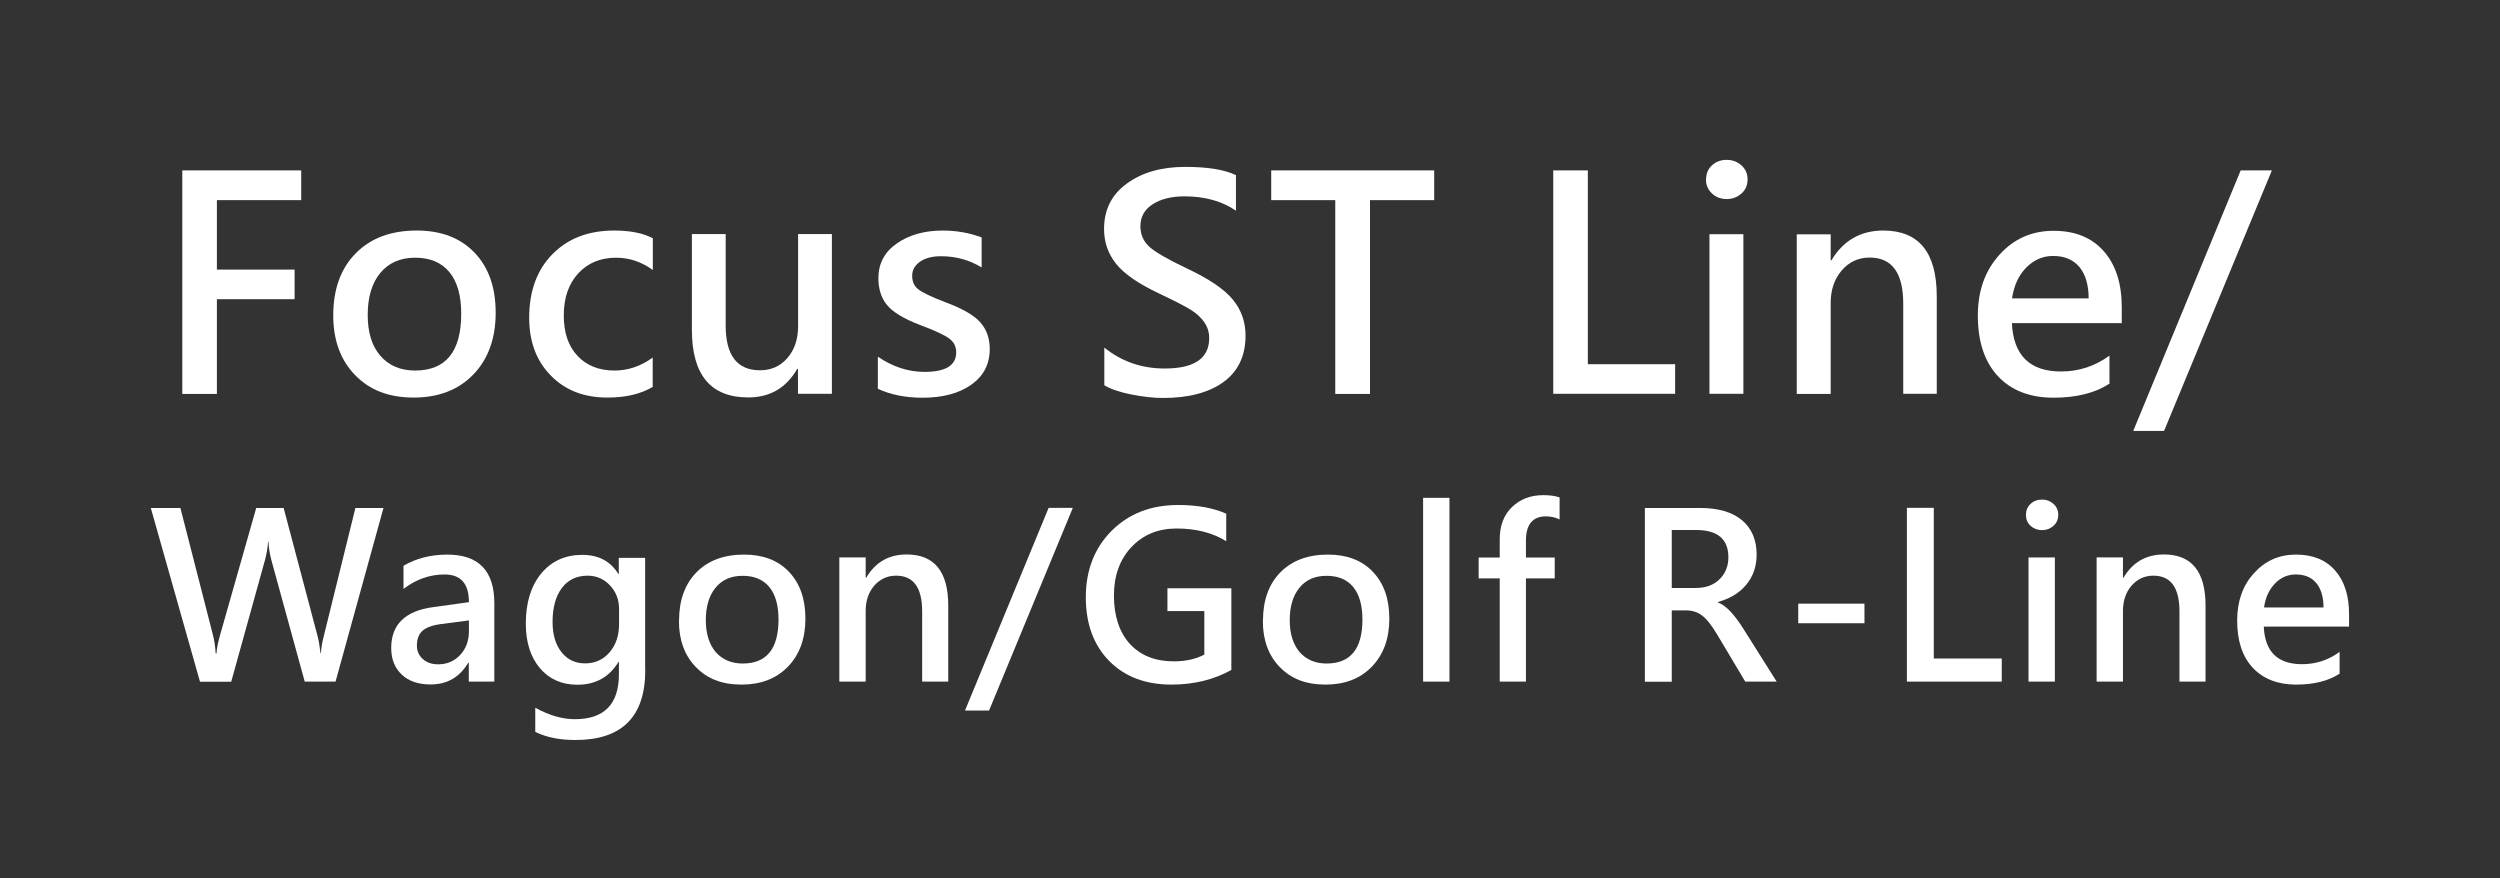
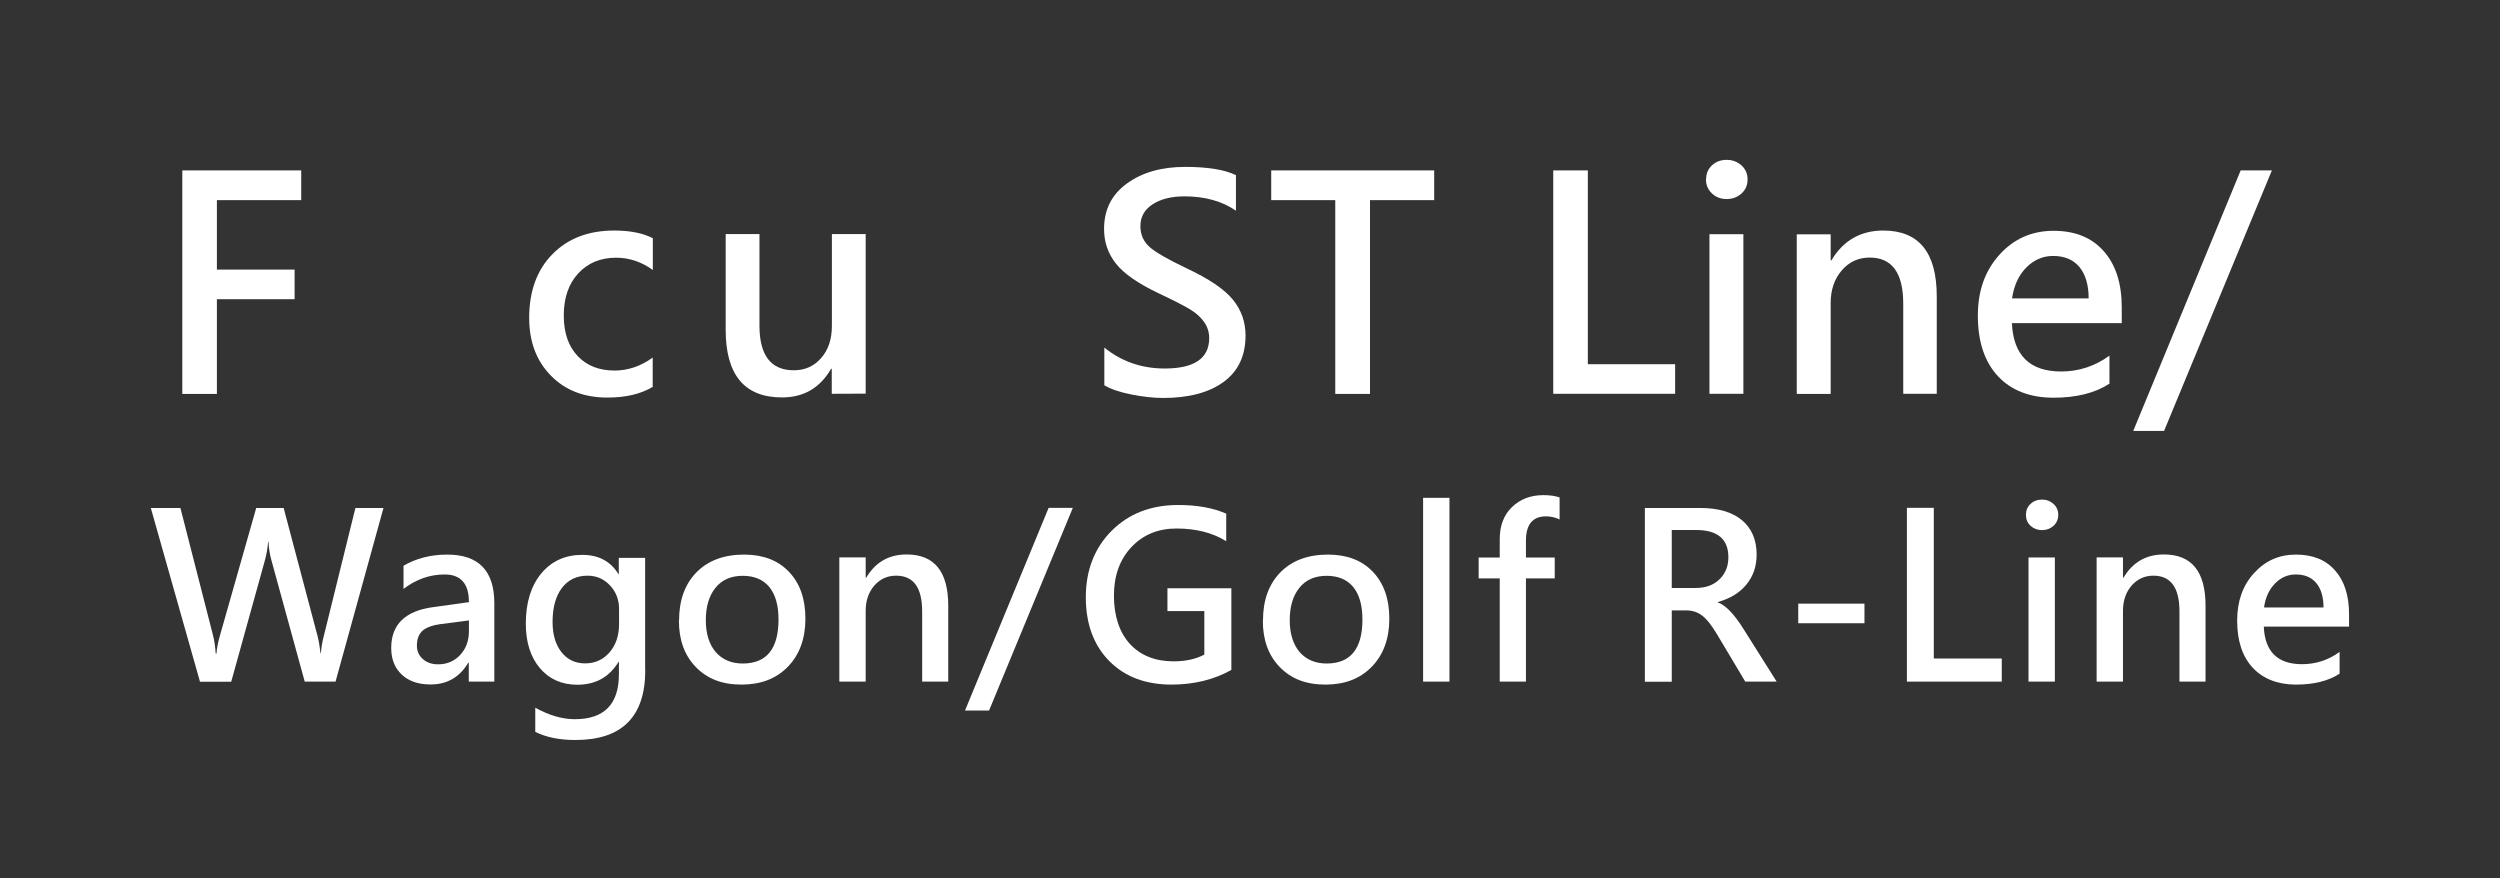
<svg xmlns="http://www.w3.org/2000/svg" id="_圖層_1" data-name="圖層 1" viewBox="0 0 185 65">
  <rect x="0" y="0" width="185" height="65" fill="#333333" stroke="none" />
  <defs>
    <style>
      .cls-1 {
        fill: #fff;
      }
    </style>
  </defs>
  <path class="cls-1" d="M22.28,14.81h-6.23v5.14h5.75v2.19h-5.75v7.01h-2.56V12.61h8.8v2.2Z" />
-   <path class="cls-1" d="M24.66,23.35c0-1.94,.55-3.48,1.66-4.6,1.11-1.13,2.61-1.69,4.52-1.69,1.8,0,3.22,.54,4.27,1.63,1.05,1.09,1.57,2.58,1.57,4.46s-.55,3.42-1.65,4.56c-1.1,1.14-2.58,1.71-4.42,1.71s-3.25-.55-4.33-1.66-1.62-2.58-1.62-4.42Zm2.55-.05c0,1.3,.31,2.31,.94,3.03,.63,.73,1.49,1.09,2.57,1.09,2.27,0,3.41-1.4,3.41-4.2,0-1.35-.29-2.38-.88-3.09s-1.43-1.06-2.53-1.06-1.96,.38-2.58,1.13c-.62,.75-.93,1.79-.93,3.1Z" />
  <path class="cls-1" d="M48.28,28.64c-.87,.52-1.98,.78-3.34,.78-1.72,0-3.12-.54-4.18-1.63-1.07-1.09-1.6-2.51-1.6-4.27,0-1.97,.57-3.54,1.72-4.71,1.15-1.17,2.67-1.75,4.58-1.75,1.17,0,2.12,.19,2.85,.57v2.35c-.84-.61-1.75-.91-2.72-.91-1.15,0-2.09,.39-2.8,1.16-.71,.77-1.07,1.81-1.07,3.11s.34,2.27,1.02,3c.68,.72,1.59,1.08,2.74,1.08,1,0,1.94-.32,2.82-.96v2.19Z" />
-   <path class="cls-1" d="M61.55,29.14h-2.5v-1.85h-.05c-.82,1.42-2.03,2.12-3.63,2.12-2.78,0-4.17-1.67-4.17-5.01v-7.08h2.5v6.77c0,2.21,.85,3.31,2.54,3.31,.83,0,1.5-.3,2.03-.91s.79-1.4,.79-2.38v-6.79h2.5v11.81Z" />
-   <path class="cls-1" d="M64.97,26.4c1.1,.75,2.25,1.12,3.44,1.12,1.57,0,2.35-.48,2.35-1.45,0-.41-.16-.74-.49-1-.33-.26-1.06-.6-2.21-1.03-1.2-.46-2.01-.96-2.43-1.48-.42-.52-.63-1.18-.63-1.97,0-1.09,.46-1.95,1.37-2.58,.91-.63,2.04-.95,3.38-.95,1.03,0,2,.17,2.89,.51v2.22c-.9-.55-1.9-.83-3.01-.83-.63,0-1.15,.13-1.54,.4s-.59,.61-.59,1.04,.14,.75,.43,.99,.95,.56,1.99,.96c1.28,.47,2.15,.97,2.62,1.5,.47,.53,.7,1.19,.7,1.98,0,1.12-.46,2-1.37,2.64-.91,.64-2.11,.96-3.59,.96-1.27,0-2.37-.22-3.32-.66v-2.36Z" />
+   <path class="cls-1" d="M61.55,29.14v-1.85h-.05c-.82,1.42-2.03,2.12-3.63,2.12-2.78,0-4.17-1.67-4.17-5.01v-7.08h2.5v6.77c0,2.21,.85,3.31,2.54,3.31,.83,0,1.5-.3,2.03-.91s.79-1.4,.79-2.38v-6.79h2.5v11.81Z" />
  <path class="cls-1" d="M81.72,25.72c1.27,1.03,2.76,1.55,4.47,1.55,2.19,0,3.29-.75,3.29-2.25,0-.43-.12-.82-.36-1.17s-.57-.65-.98-.91c-.41-.26-1.22-.68-2.43-1.25-1.49-.71-2.53-1.43-3.12-2.17s-.89-1.59-.89-2.58c0-1.42,.56-2.54,1.69-3.36s2.56-1.23,4.31-1.23c1.66,0,2.91,.2,3.76,.61v2.63c-1.02-.7-2.29-1.06-3.81-1.06-.97,0-1.76,.2-2.36,.59-.6,.39-.9,.93-.9,1.61,0,.62,.22,1.13,.66,1.53,.44,.4,1.36,.93,2.77,1.6,1.64,.77,2.78,1.54,3.41,2.31,.63,.77,.94,1.66,.94,2.66,0,1.49-.54,2.64-1.62,3.43-1.08,.79-2.58,1.19-4.49,1.19-.7,0-1.49-.09-2.35-.26-.86-.17-1.52-.4-1.99-.68v-2.76Z" />
  <path class="cls-1" d="M106.13,14.81h-4.75v14.34h-2.57V14.81h-4.74v-2.2h12.06v2.2Z" />
  <path class="cls-1" d="M123.96,29.14h-9.02V12.61h2.56v14.34h6.46v2.2Z" />
  <path class="cls-1" d="M126.25,13.28c0-.42,.14-.77,.43-1.04s.65-.41,1.09-.41,.8,.14,1.1,.41,.45,.62,.45,1.04-.15,.77-.45,1.04-.67,.41-1.1,.41-.8-.14-1.09-.42c-.29-.28-.44-.62-.44-1.04Zm.25,15.86v-11.81h2.51v11.81h-2.51Z" />
  <path class="cls-1" d="M143.34,29.14h-2.5v-6.67c0-2.27-.83-3.41-2.48-3.41-.83,0-1.52,.31-2.07,.95-.54,.63-.82,1.43-.82,2.4v6.74h-2.51v-11.81h2.51v1.93h.05c.88-1.47,2.16-2.21,3.84-2.21,2.64,0,3.96,1.62,3.96,4.87v7.22Z" />
  <path class="cls-1" d="M156.99,23.91h-8.11c.11,2.38,1.32,3.58,3.64,3.58,1.31,0,2.5-.39,3.58-1.17v2.07c-1.05,.69-2.44,1.04-4.15,1.04s-3.12-.53-4.11-1.6-1.48-2.56-1.48-4.48c0-1.82,.53-3.32,1.6-4.5,1.06-1.18,2.4-1.77,4-1.77s2.83,.5,3.72,1.51c.89,1.01,1.33,2.39,1.33,4.16v1.19Zm-2.43-1.83c0-1.01-.24-1.79-.69-2.33-.46-.54-1.1-.81-1.94-.81-.76,0-1.42,.29-1.99,.86-.56,.57-.91,1.33-1.05,2.28h5.67Z" />
  <path class="cls-1" d="M168.12,12.61l-7.98,19.28h-2.28l7.95-19.28h2.31Z" />
  <path class="cls-1" d="M28.38,37.58l-3.55,12.86h-2.28l-2.47-9c-.12-.43-.19-.88-.21-1.35h-.03c-.04,.5-.12,.95-.23,1.35l-2.5,9.01h-2.31l-3.64-12.86h2.19l2.41,9.41c.11,.42,.17,.87,.2,1.36h.06c.02-.37,.11-.82,.27-1.38l2.67-9.39h2.03l2.51,9.48c.09,.34,.16,.77,.22,1.27h.03c.02-.41,.1-.85,.22-1.31l2.33-9.44h2.08Z" />
  <path class="cls-1" d="M29.85,41.87c.94-.55,2.02-.83,3.25-.83,2.32,0,3.48,1.2,3.48,3.6v5.8h-1.89v-1.4h-.04c-.63,1.07-1.56,1.61-2.79,1.61-.9,0-1.61-.24-2.13-.73-.52-.49-.78-1.14-.78-1.97,0-1.73,1.03-2.74,3.08-3.02l2.67-.37c0-1.37-.6-2.05-1.8-2.05-1.1,0-2.11,.36-3.04,1.07v-1.72Zm2.82,4.3c-.66,.09-1.13,.26-1.41,.51-.27,.25-.41,.61-.41,1.1,0,.4,.15,.73,.44,.99,.29,.26,.67,.39,1.13,.39,.65,0,1.2-.23,1.63-.69s.65-1.05,.65-1.75v-.81l-2.03,.27Z" />
  <path class="cls-1" d="M47.75,49.59c0,3.44-1.72,5.17-5.17,5.17-1.17,0-2.16-.2-2.97-.6v-1.79c1.01,.56,1.98,.85,2.93,.85,2.17,0,3.26-1.11,3.26-3.33v-.91h-.03c-.68,1.12-1.69,1.69-3.05,1.69-1.15,0-2.07-.41-2.77-1.23-.69-.82-1.04-1.92-1.04-3.29,0-1.55,.38-2.79,1.14-3.71,.76-.92,1.78-1.38,3.04-1.38,1.2,0,2.09,.47,2.67,1.42h.03v-1.2h1.95v8.34Zm-1.94-4.53c0-.68-.22-1.26-.67-1.74-.45-.48-1-.72-1.66-.72-.8,0-1.44,.3-1.9,.91-.46,.61-.69,1.45-.69,2.52,0,.93,.22,1.67,.66,2.23,.44,.56,1.03,.83,1.75,.83s1.34-.27,1.81-.82c.47-.55,.7-1.24,.7-2.08v-1.14Z" />
  <path class="cls-1" d="M50.25,45.93c0-1.51,.43-2.7,1.29-3.58,.86-.87,2.03-1.31,3.52-1.31,1.4,0,2.51,.42,3.32,1.27s1.22,2,1.22,3.47-.43,2.66-1.29,3.55c-.86,.89-2,1.33-3.44,1.33s-2.53-.43-3.37-1.29c-.84-.86-1.26-2-1.26-3.44Zm1.98-.04c0,1.01,.25,1.79,.73,2.36,.49,.56,1.16,.85,2,.85,1.77,0,2.65-1.09,2.65-3.26,0-1.05-.23-1.85-.68-2.4s-1.11-.83-1.97-.83-1.53,.29-2.01,.88c-.48,.59-.72,1.39-.72,2.41Z" />
  <path class="cls-1" d="M70.18,50.44h-1.94v-5.19c0-1.77-.64-2.65-1.93-2.65-.65,0-1.18,.25-1.61,.73-.42,.49-.64,1.11-.64,1.87v5.24h-1.95v-9.19h1.95v1.5h.04c.68-1.15,1.68-1.72,2.99-1.72,2.05,0,3.08,1.26,3.08,3.79v5.61Z" />
  <path class="cls-1" d="M79.39,37.58l-6.2,15h-1.78l6.19-15h1.79Z" />
  <path class="cls-1" d="M91.13,49.57c-1.28,.72-2.77,1.09-4.44,1.09-1.92,0-3.46-.58-4.61-1.75-1.15-1.17-1.73-2.74-1.73-4.72s.64-3.64,1.91-4.91c1.28-1.28,2.92-1.91,4.93-1.91,1.38,0,2.57,.21,3.55,.64v2.04c-1.01-.63-2.24-.94-3.68-.94-1.36,0-2.47,.46-3.33,1.37s-1.3,2.11-1.3,3.6,.4,2.72,1.19,3.58c.79,.85,1.87,1.28,3.23,1.28,.9,0,1.65-.17,2.27-.5v-3.22h-2.73v-1.69h4.73v6.05Z" />
  <path class="cls-1" d="M93.46,45.93c0-1.51,.43-2.7,1.29-3.58,.86-.87,2.03-1.31,3.52-1.31,1.4,0,2.51,.42,3.32,1.27s1.22,2,1.22,3.47-.43,2.66-1.29,3.55c-.86,.89-2,1.33-3.44,1.33s-2.53-.43-3.37-1.29c-.84-.86-1.26-2-1.26-3.44Zm1.98-.04c0,1.01,.25,1.79,.73,2.36,.49,.56,1.16,.85,2,.85,1.77,0,2.65-1.09,2.65-3.26,0-1.05-.23-1.85-.68-2.4-.45-.55-1.11-.83-1.97-.83s-1.53,.29-2.01,.88c-.48,.59-.72,1.39-.72,2.41Z" />
  <path class="cls-1" d="M105.31,50.44v-13.6h1.95v13.6h-1.95Z" />
  <path class="cls-1" d="M115.41,38.44c-.33-.16-.66-.23-1.01-.23-.98,0-1.48,.6-1.48,1.79v1.26h2.13v1.54h-2.13v7.64h-1.94v-7.64h-1.56v-1.54h1.56v-1.36c0-1,.3-1.79,.91-2.38,.6-.58,1.38-.88,2.32-.88,.49,0,.89,.06,1.2,.17v1.64Z" />
  <path class="cls-1" d="M131.48,50.44h-2.33l-2.09-3.5c-.41-.69-.78-1.15-1.12-1.4-.33-.25-.72-.37-1.15-.37h-1.08v5.28h-1.99v-12.86h4.09c1.33,0,2.37,.3,3.09,.9s1.09,1.45,1.09,2.55c0,.86-.25,1.6-.76,2.22-.5,.61-1.21,1.04-2.11,1.29v.03c.58,.2,1.22,.87,1.94,2.03l2.42,3.84Zm-7.77-11.22v4.29h1.77c.74,0,1.32-.21,1.76-.64,.44-.43,.66-.97,.66-1.63,0-1.35-.8-2.02-2.39-2.02h-1.8Z" />
  <path class="cls-1" d="M137.97,46.12h-4.9v-1.45h4.9v1.45Z" />
  <path class="cls-1" d="M148.13,50.44h-7.02v-12.86h1.99v11.15h5.03v1.71Z" />
  <path class="cls-1" d="M149.92,38.1c0-.33,.11-.6,.34-.81,.22-.21,.51-.32,.85-.32s.62,.11,.85,.32c.23,.21,.35,.48,.35,.81s-.12,.6-.35,.81-.52,.32-.85,.32-.62-.11-.85-.32c-.23-.22-.34-.48-.34-.81Zm.19,12.34v-9.19h1.95v9.19h-1.95Z" />
  <path class="cls-1" d="M163.22,50.44h-1.94v-5.19c0-1.77-.64-2.65-1.93-2.65-.65,0-1.18,.25-1.61,.73-.42,.49-.64,1.11-.64,1.87v5.24h-1.95v-9.19h1.95v1.5h.04c.68-1.15,1.68-1.72,2.99-1.72,2.05,0,3.08,1.26,3.08,3.79v5.61Z" />
  <path class="cls-1" d="M173.83,46.37h-6.31c.08,1.86,1.03,2.78,2.83,2.78,1.02,0,1.95-.3,2.78-.91v1.61c-.82,.54-1.9,.81-3.23,.81s-2.43-.42-3.2-1.25c-.77-.83-1.15-1.99-1.15-3.49,0-1.42,.41-2.59,1.24-3.5,.83-.92,1.86-1.38,3.11-1.38s2.21,.39,2.9,1.18c.69,.78,1.03,1.86,1.03,3.24v.92Zm-1.89-1.42c0-.79-.19-1.39-.54-1.81-.35-.42-.86-.63-1.51-.63-.59,0-1.11,.22-1.54,.67-.44,.45-.71,1.04-.81,1.77h4.41Z" />
</svg>